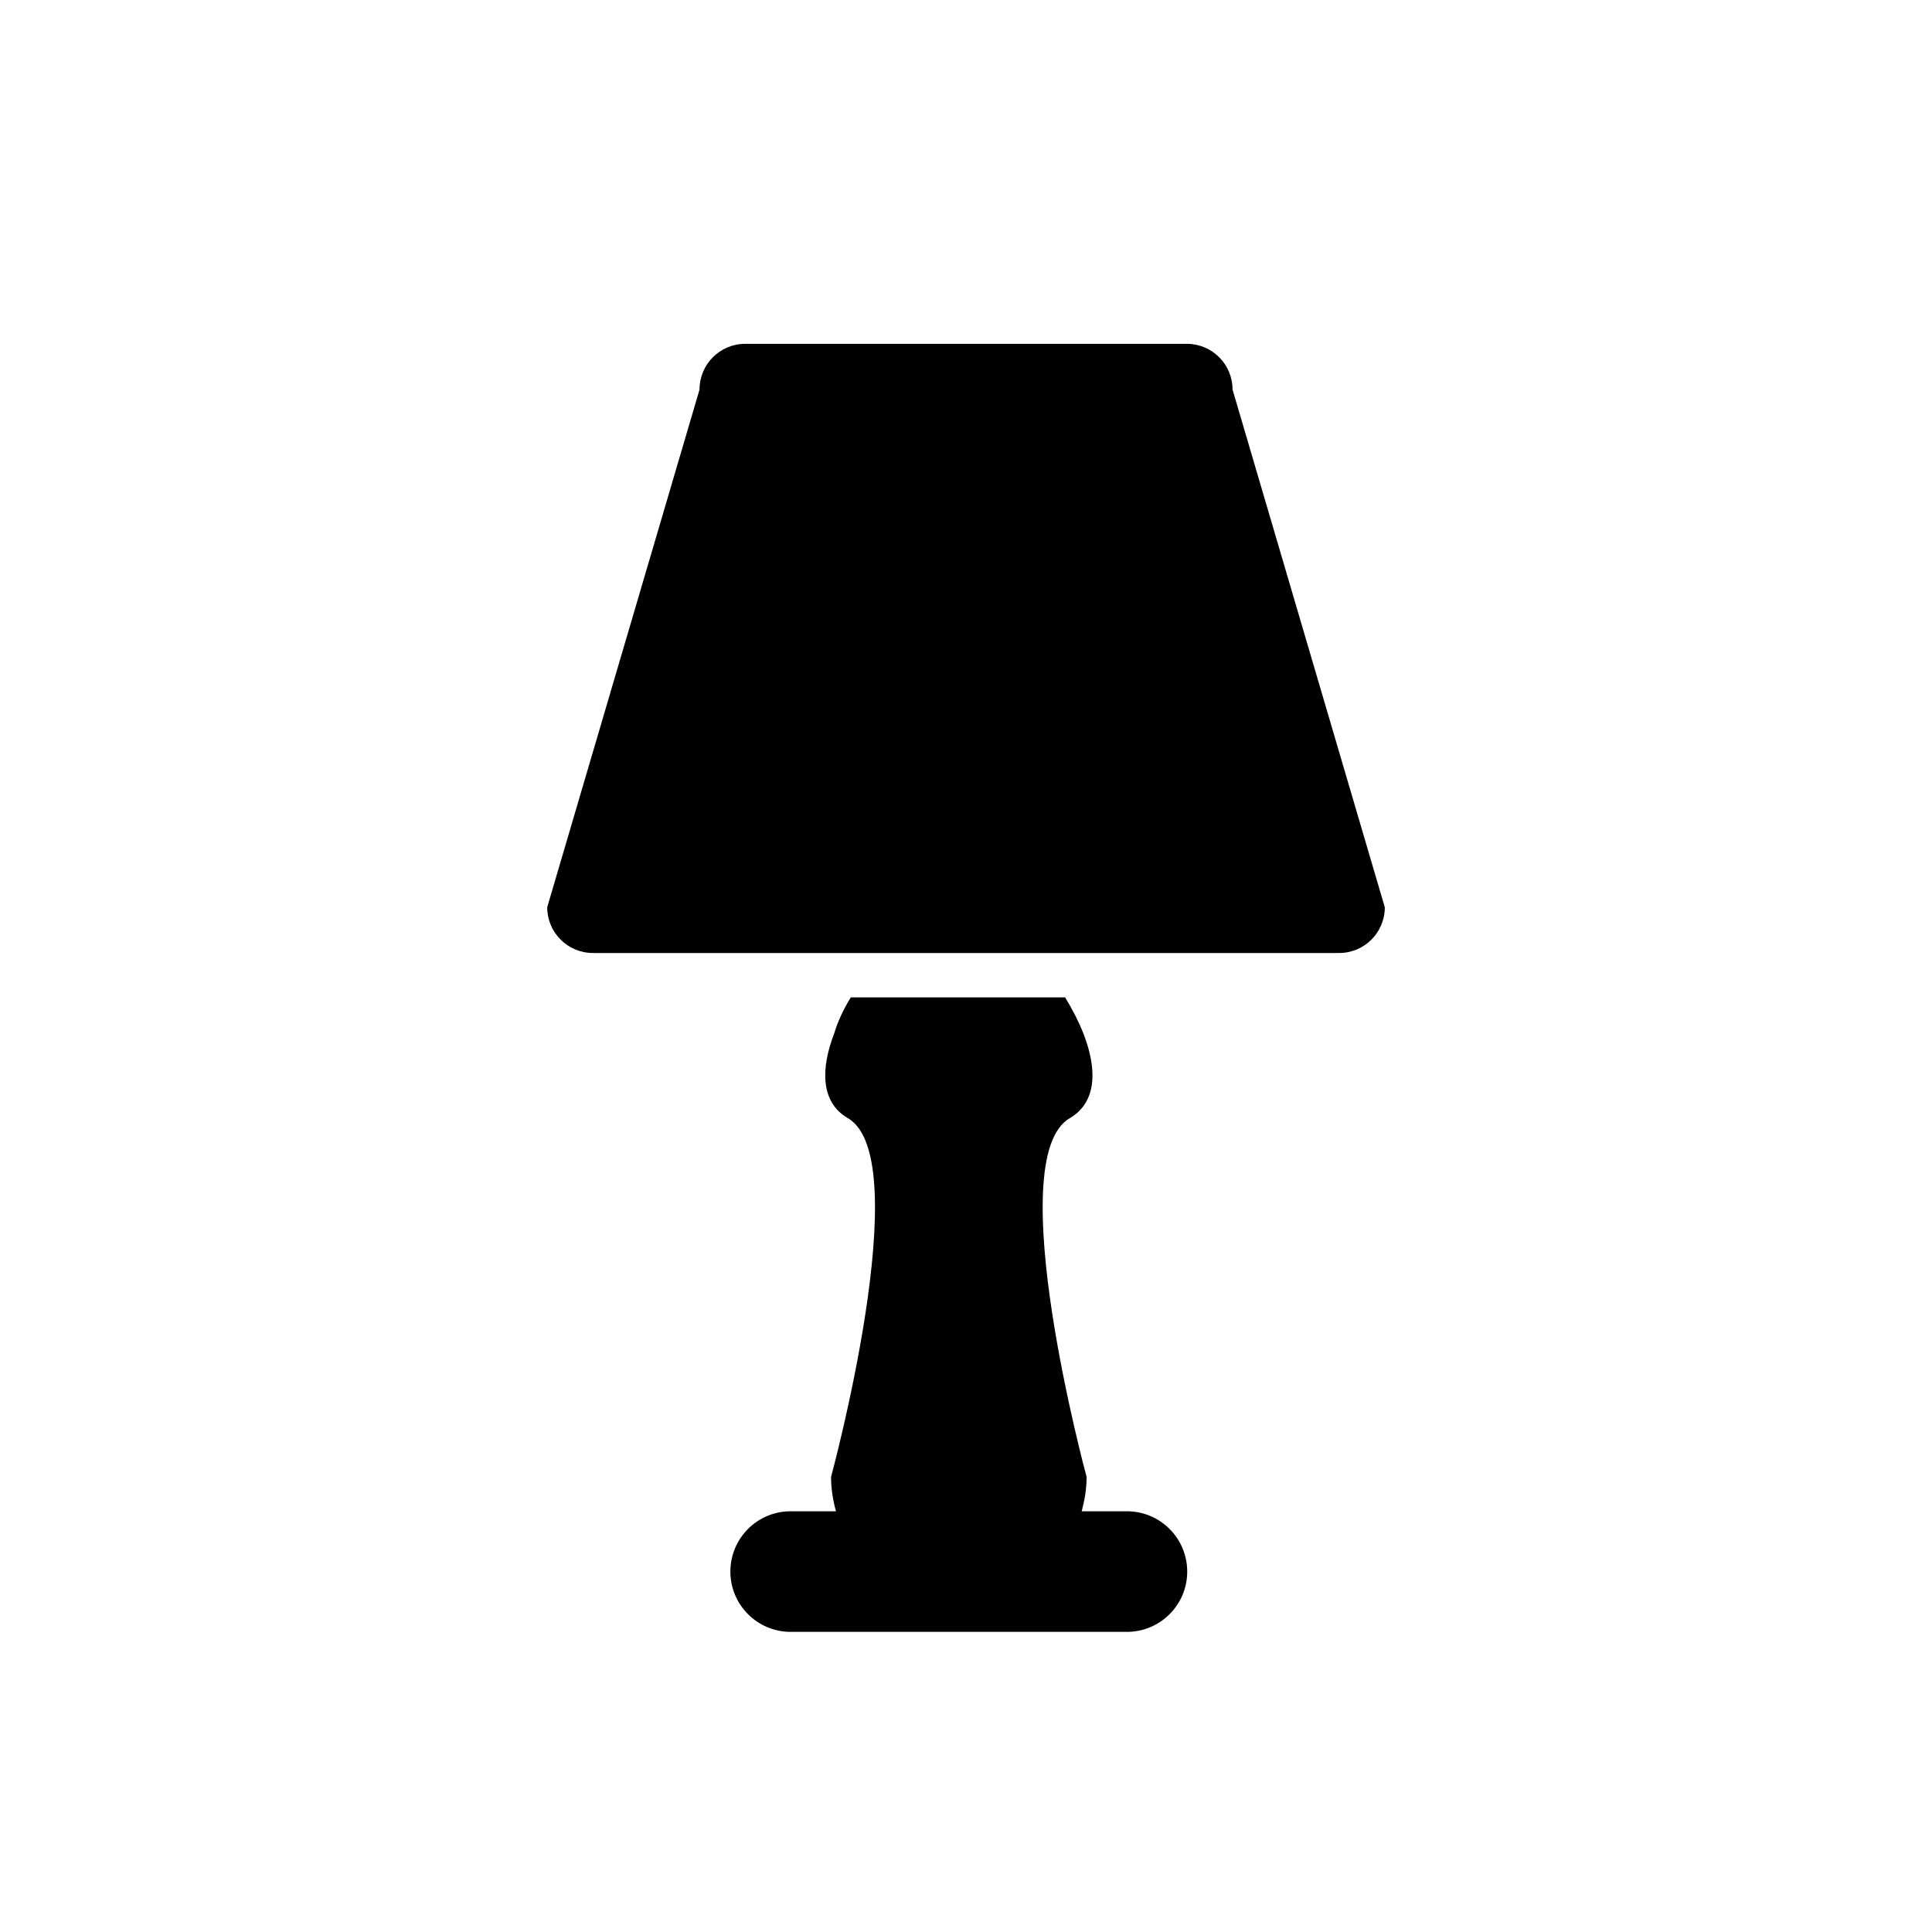
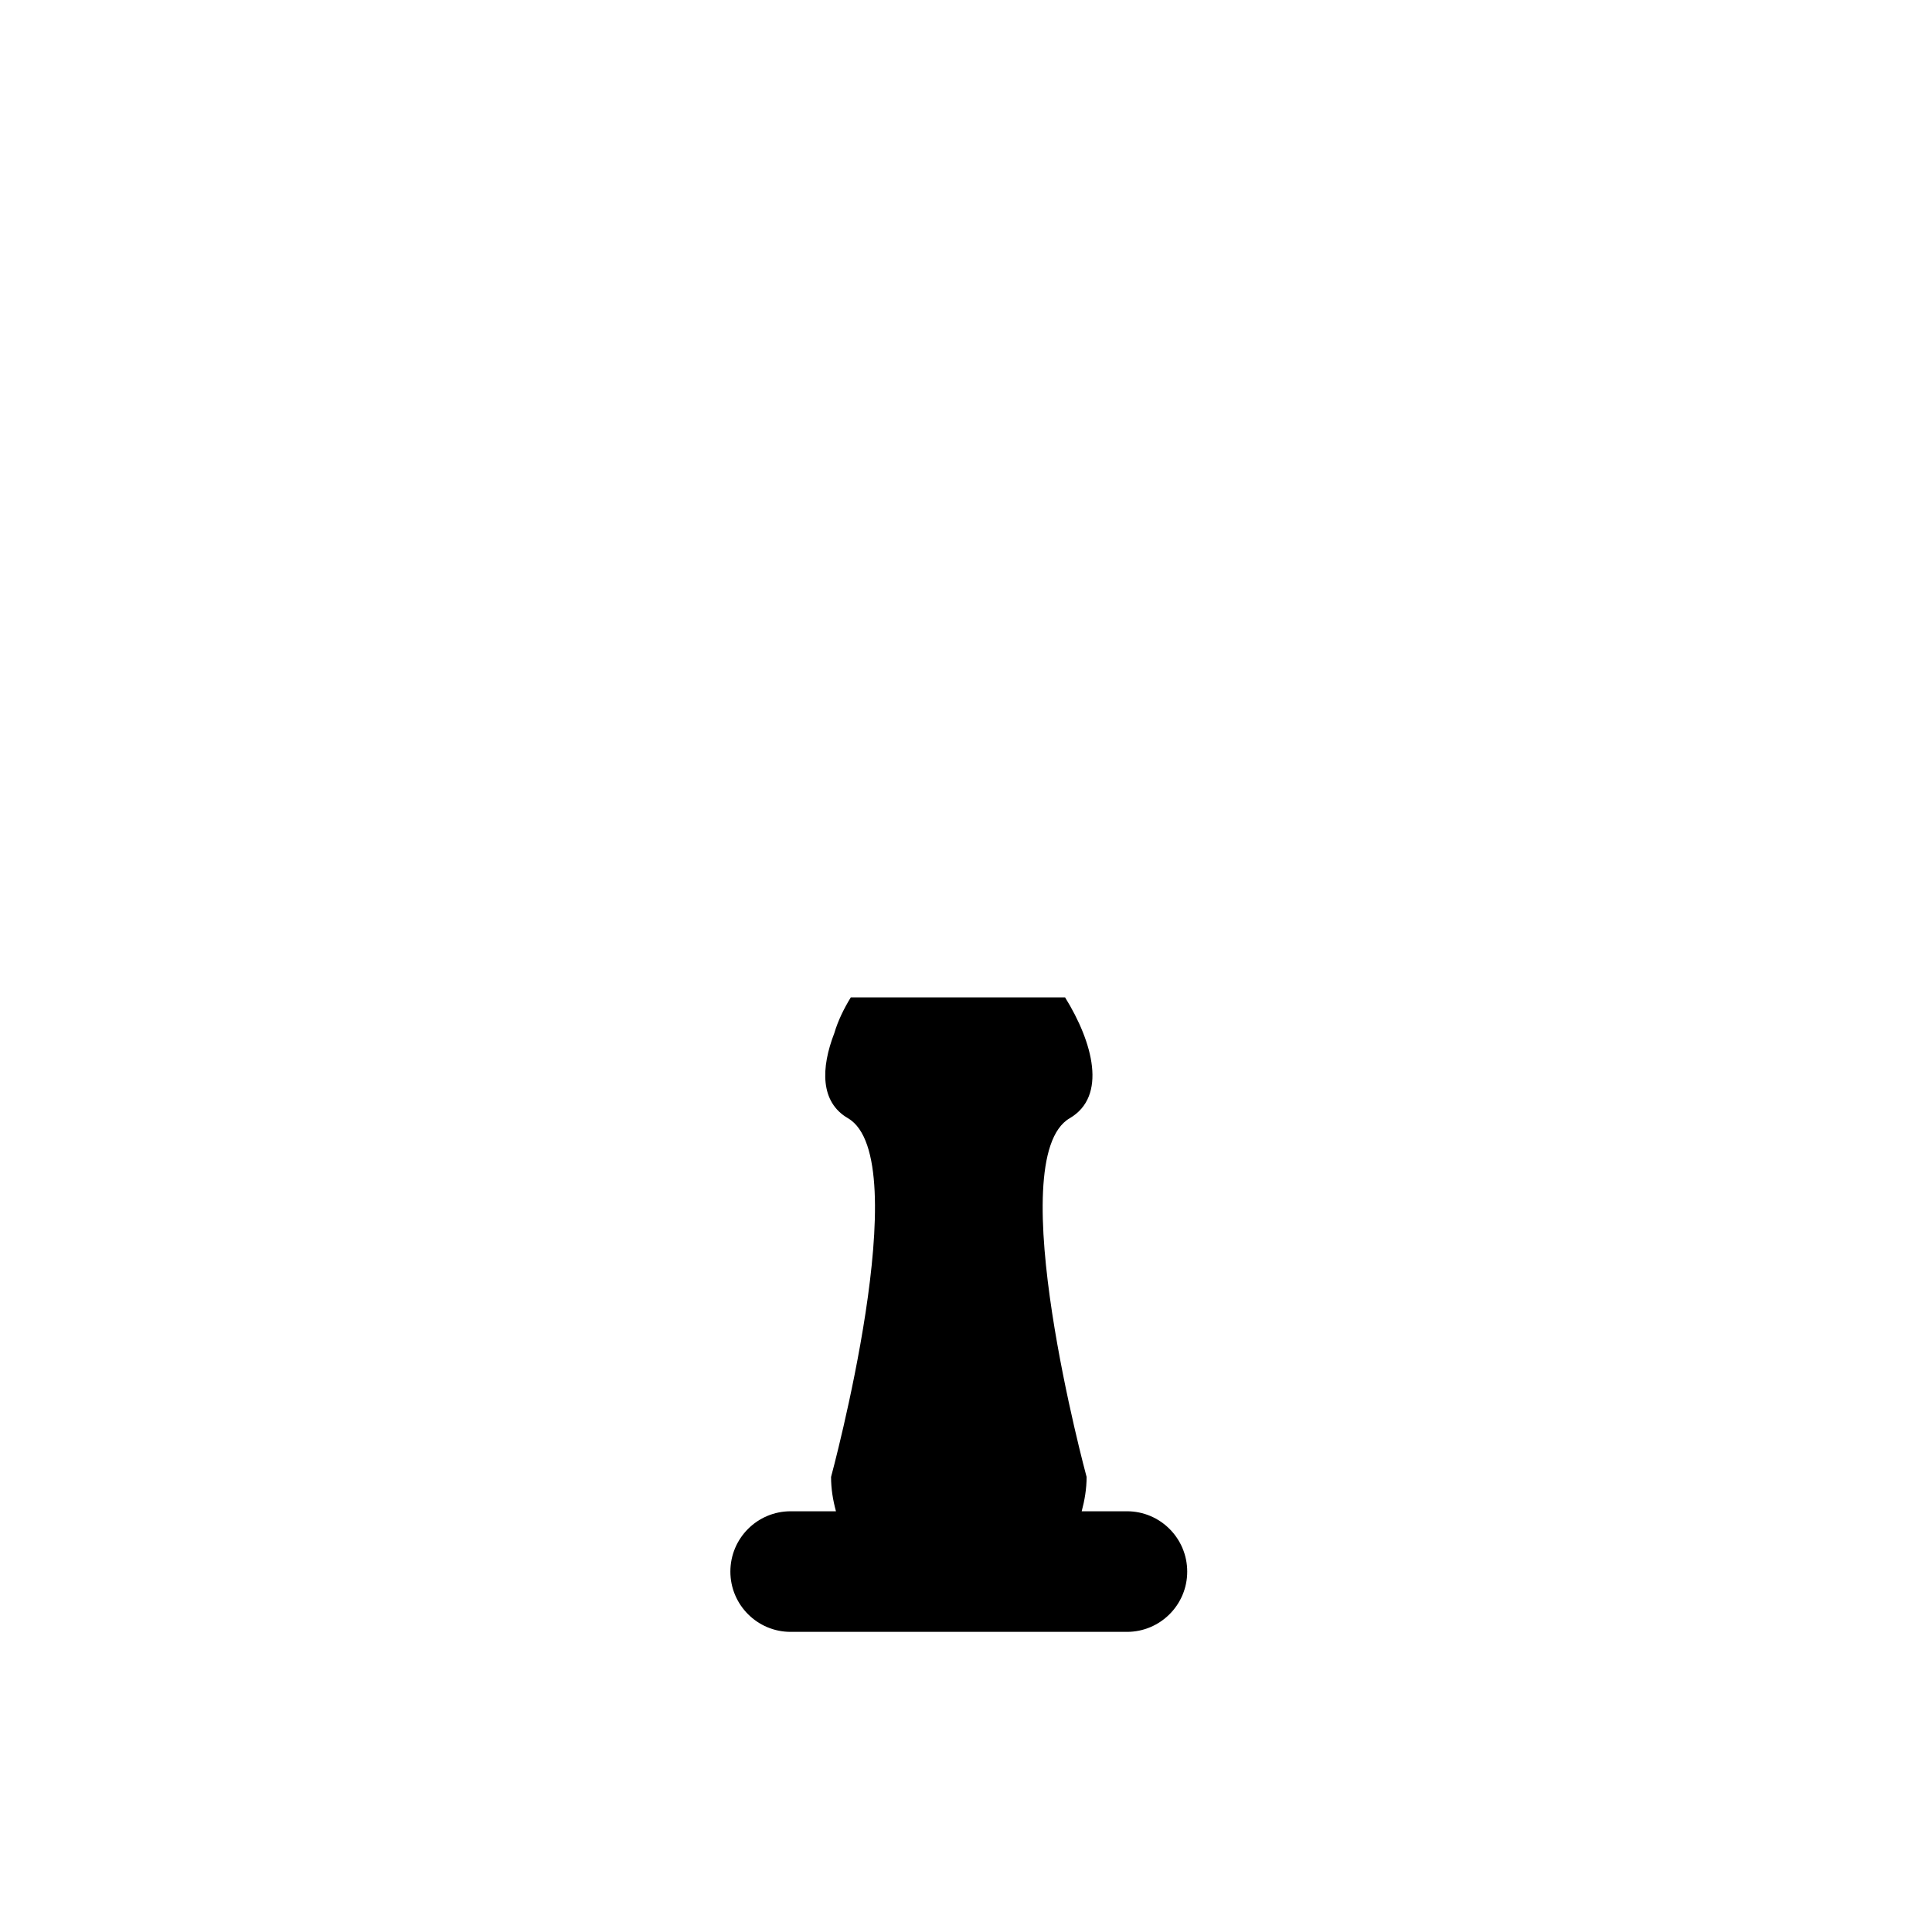
<svg xmlns="http://www.w3.org/2000/svg" version="1.1" id="Layer_1" x="0px" y="0px" width="26px" height="26px" viewBox="0 0 26 26" enable-background="new 0 0 26 26" xml:space="preserve">
  <g>
-     <path d="M16.587,5.242c0-0.339-0.275-0.615-0.615-0.615h-5.943c-0.34,0-0.615,0.275-0.615,0.615L7.364,12.21   c0,0.34,0.276,0.615,0.615,0.615h2.234h5.892h1.917c0.339,0,0.614-0.275,0.614-0.615L16.587,5.242z" />
    <path d="M11.228,13.903c-0.182,0.47-0.192,0.928,0.184,1.146c0.934,0.545-0.228,4.827-0.228,4.827c0,0.162,0.026,0.316,0.066,0.462   h-0.61c-0.448,0-0.811,0.363-0.811,0.812c0,0.447,0.363,0.811,0.811,0.811h4.526c0.447,0,0.811-0.363,0.811-0.811   c0-0.448-0.363-0.812-0.811-0.812h-0.609c0.039-0.146,0.066-0.3,0.066-0.462c0,0-1.162-4.282-0.228-4.827   c0.507-0.295,0.314-1.021-0.062-1.627H11.45C11.356,13.575,11.277,13.737,11.228,13.903z" />
  </g>
</svg>